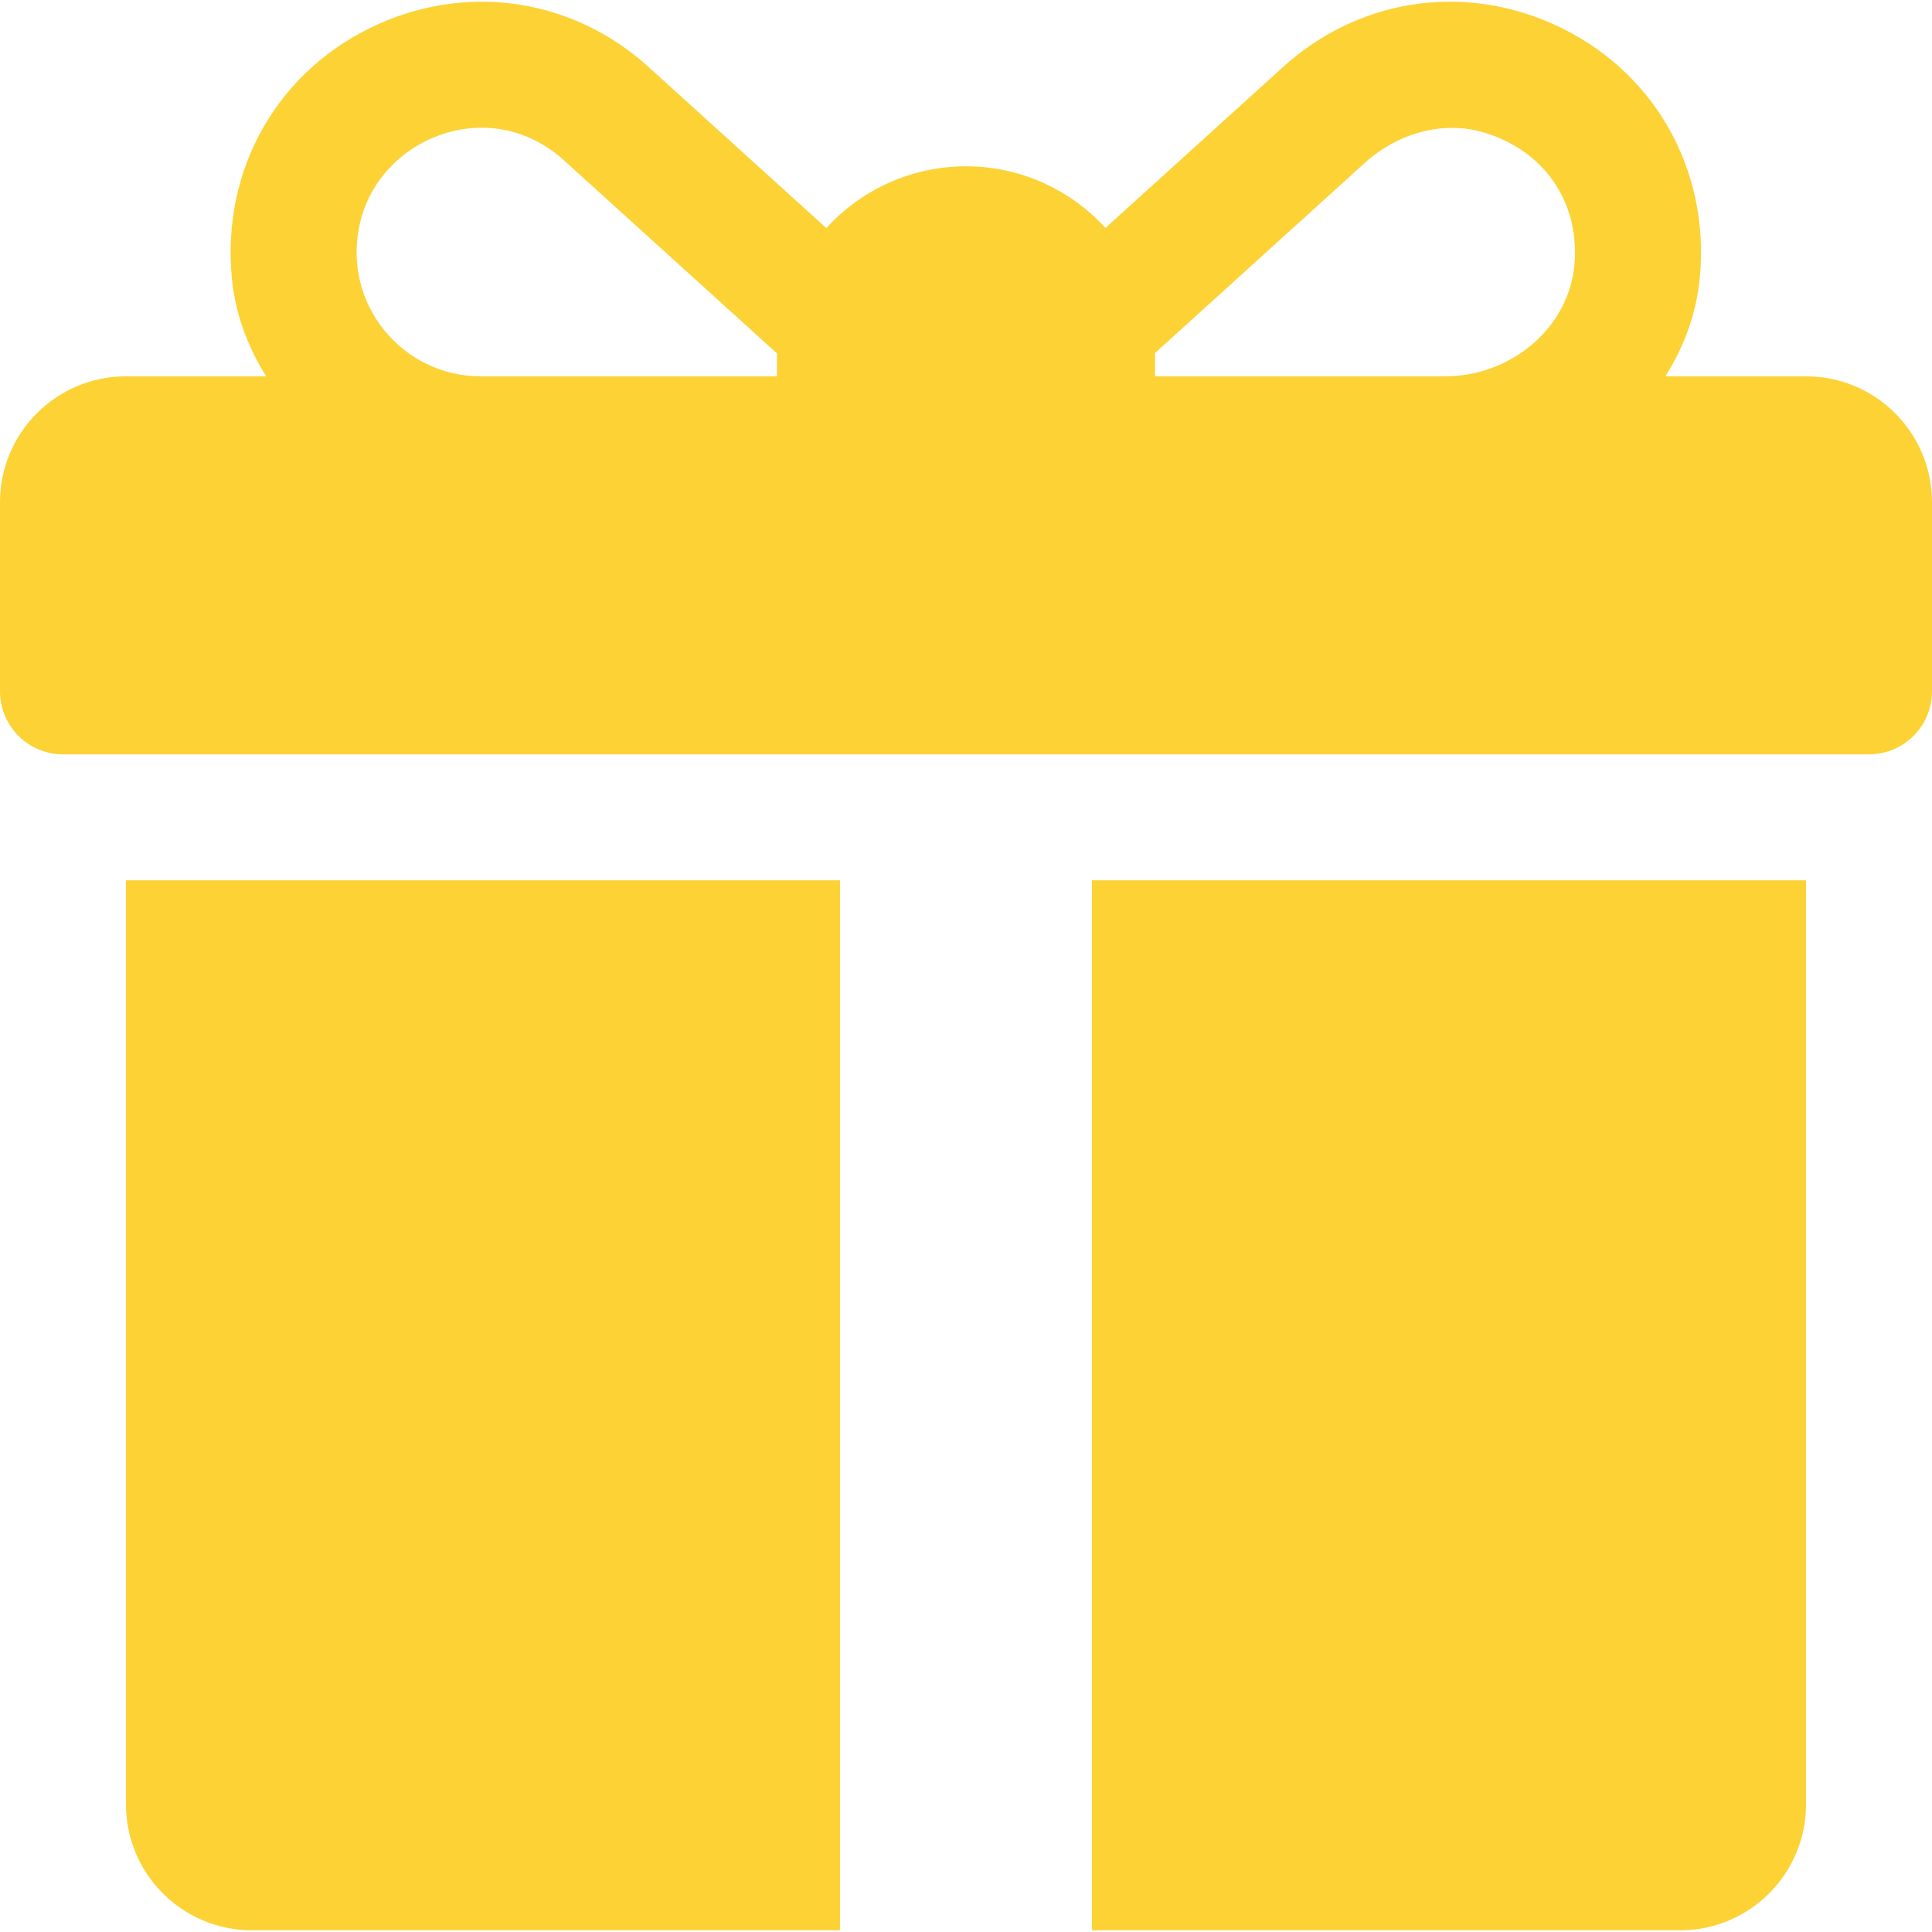
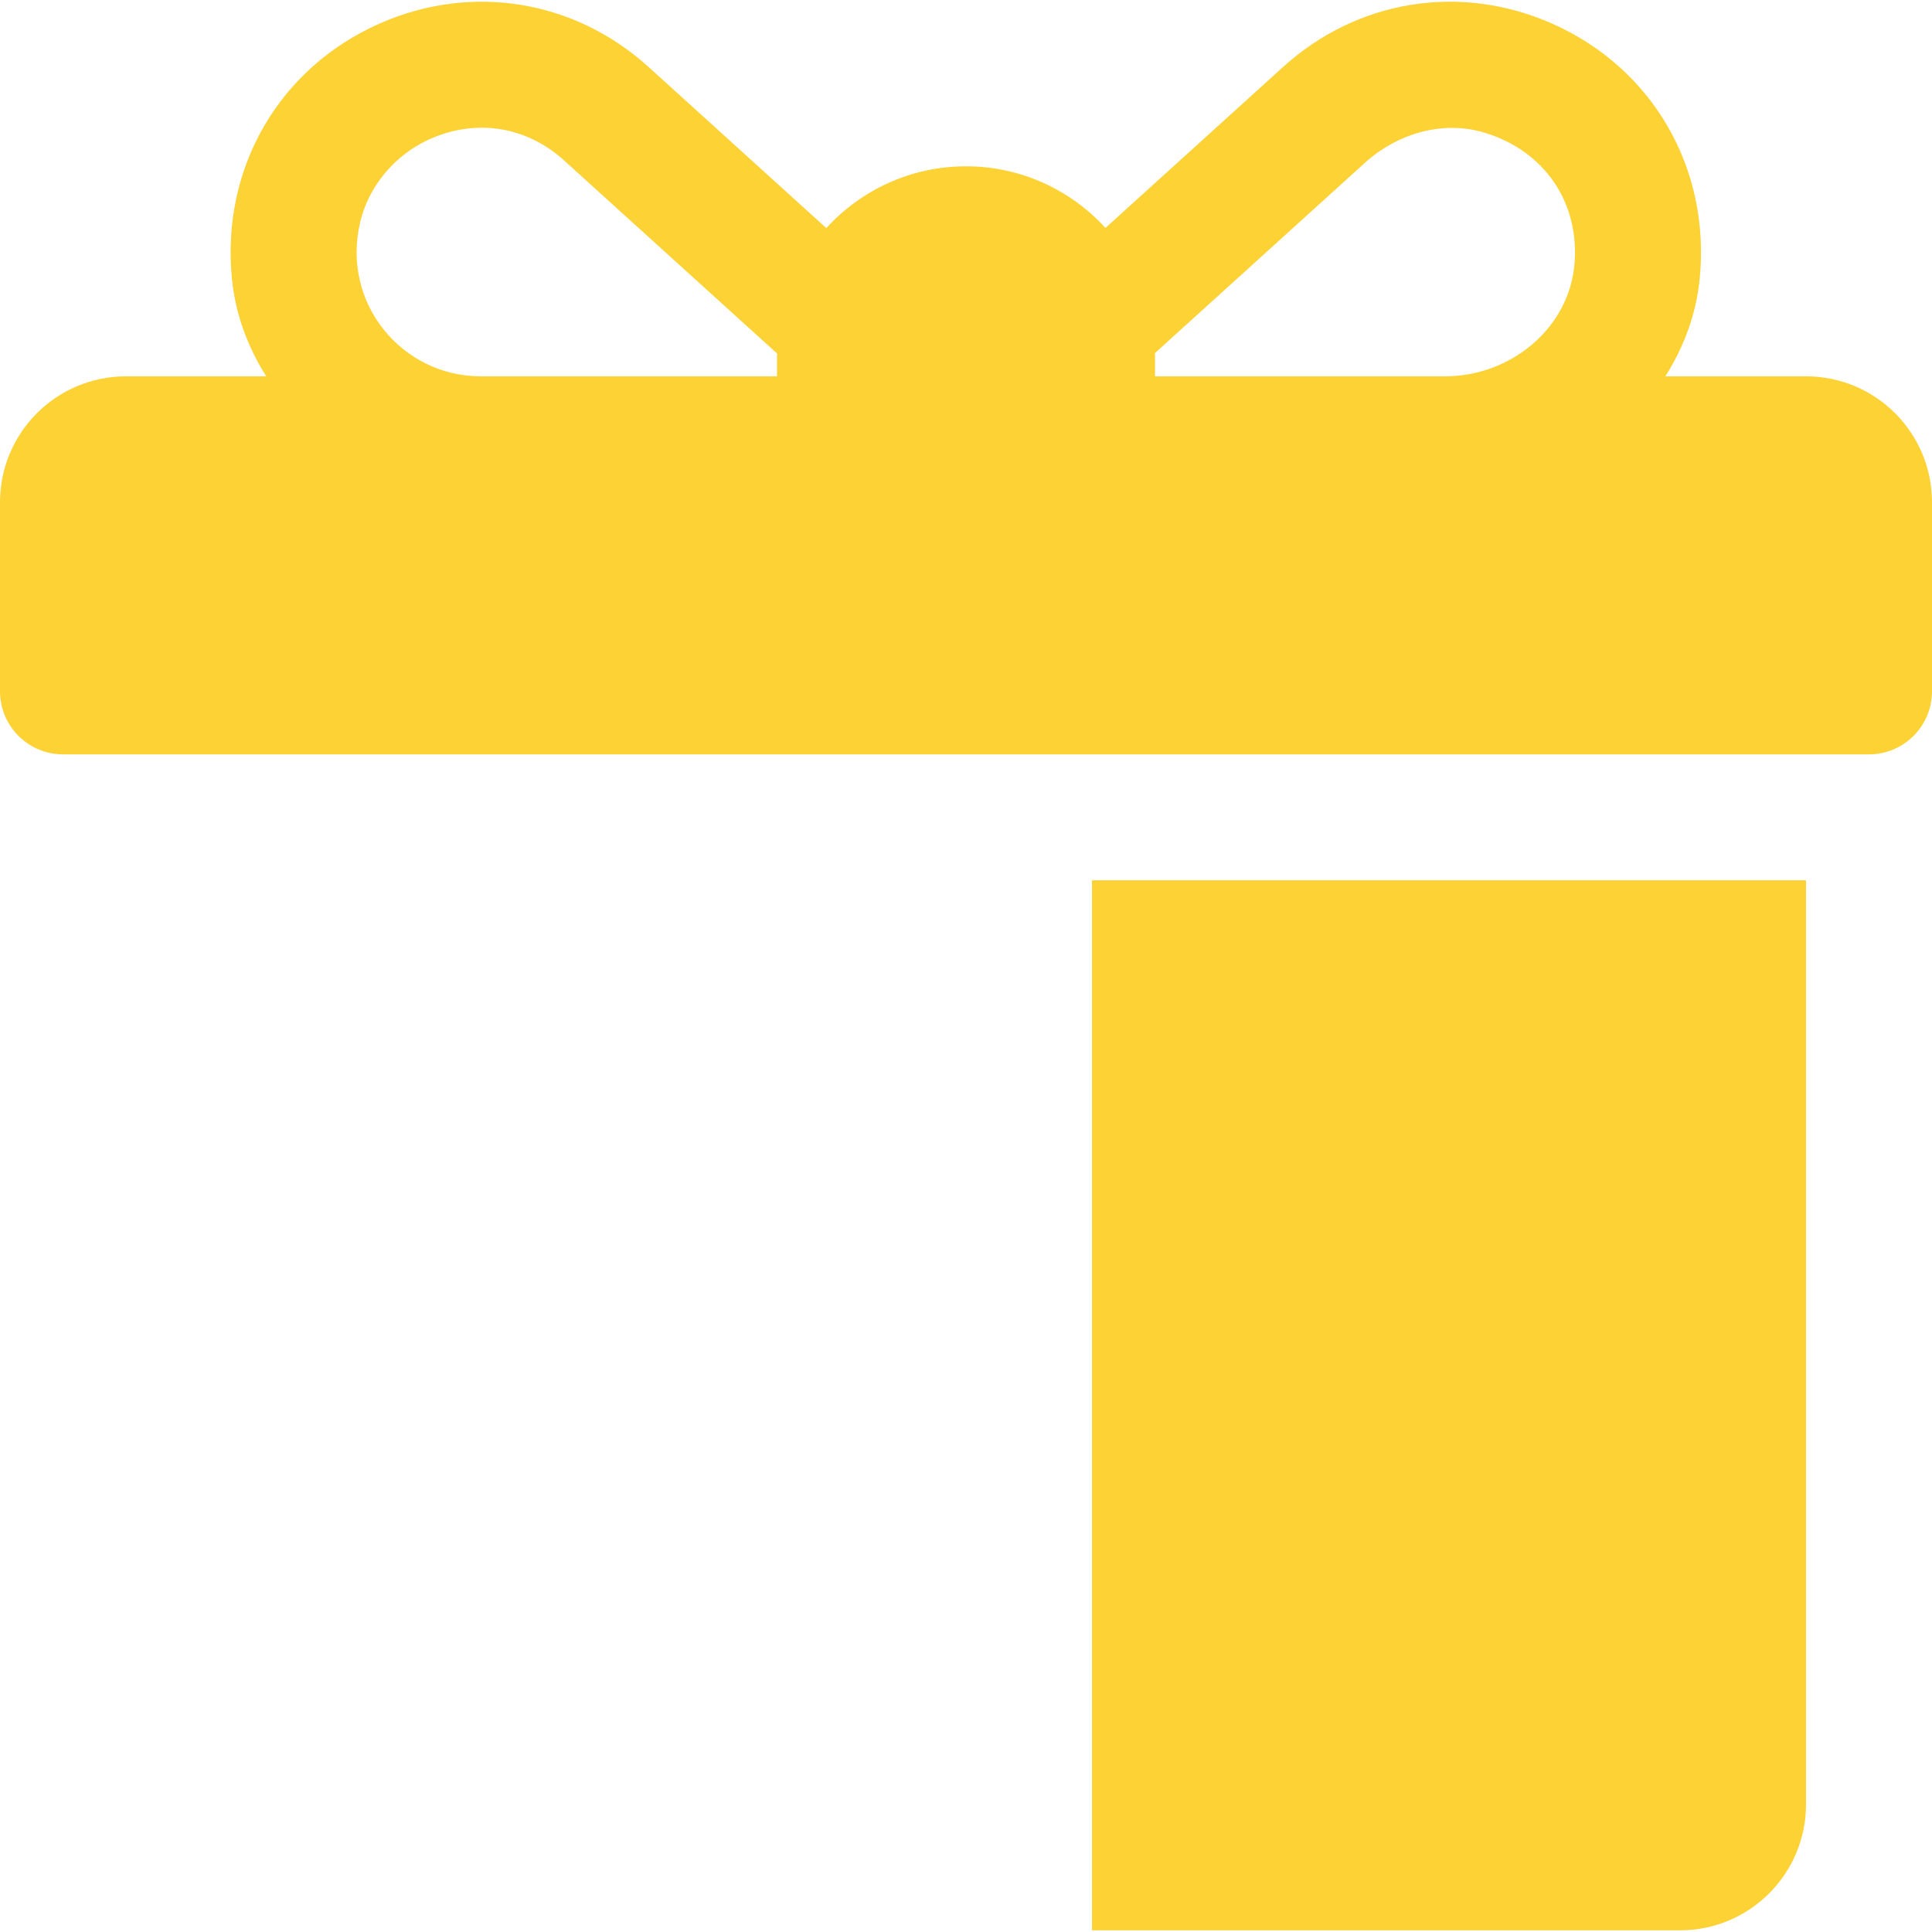
<svg xmlns="http://www.w3.org/2000/svg" width="47" height="47" viewBox="0 0 47 47" fill="none">
  <g clip-path="url(#clip0)">
    <path d="M43.935 9.155H40.514C40.965 8.441 41.263 7.639 41.348 6.791C41.619 4.082 40.192 1.653 37.763 0.576C35.529 -0.414 33.02 -0.009 31.213 1.63L26.893 5.545C26.052 4.625 24.842 4.046 23.5 4.046C22.155 4.046 20.944 4.626 20.102 5.549L15.777 1.629C13.967 -0.01 11.459 -0.413 9.227 0.576C6.798 1.653 5.371 4.083 5.643 6.793C5.728 7.64 6.025 8.441 6.477 9.155H3.065C1.372 9.155 0 10.527 0 12.22V16.818C0 17.664 0.686 18.351 1.533 18.351H45.468C46.314 18.351 47 17.664 47 16.818V12.22C47 10.527 45.628 9.155 43.935 9.155ZM18.902 8.644V9.155H11.692C9.787 9.155 8.288 7.379 8.764 5.396C8.973 4.522 9.604 3.778 10.419 3.401C11.539 2.883 12.779 3.049 13.72 3.901L18.904 8.599C18.903 8.614 18.902 8.629 18.902 8.644ZM38.306 6.384C38.192 7.977 36.753 9.155 35.156 9.155H28.098V8.644C28.098 8.626 28.097 8.608 28.096 8.59C29.271 7.526 31.818 5.217 33.2 3.964C33.985 3.253 35.084 2.921 36.099 3.223C37.557 3.658 38.413 4.898 38.306 6.384Z" fill="#FCD235" />
-     <path d="M3.065 21.416V43.894C3.065 45.587 4.437 46.959 6.13 46.959H20.435V21.416H3.065Z" fill="#FCD235" />
    <path d="M26.565 21.416V46.959H40.87C42.562 46.959 43.935 45.587 43.935 43.894V21.416H26.565Z" fill="#FCD235" />
  </g>
  <defs>
    <clipPath id="clip0">
      <rect width="47" height="47" fill="white" />
    </clipPath>
  </defs>
</svg>